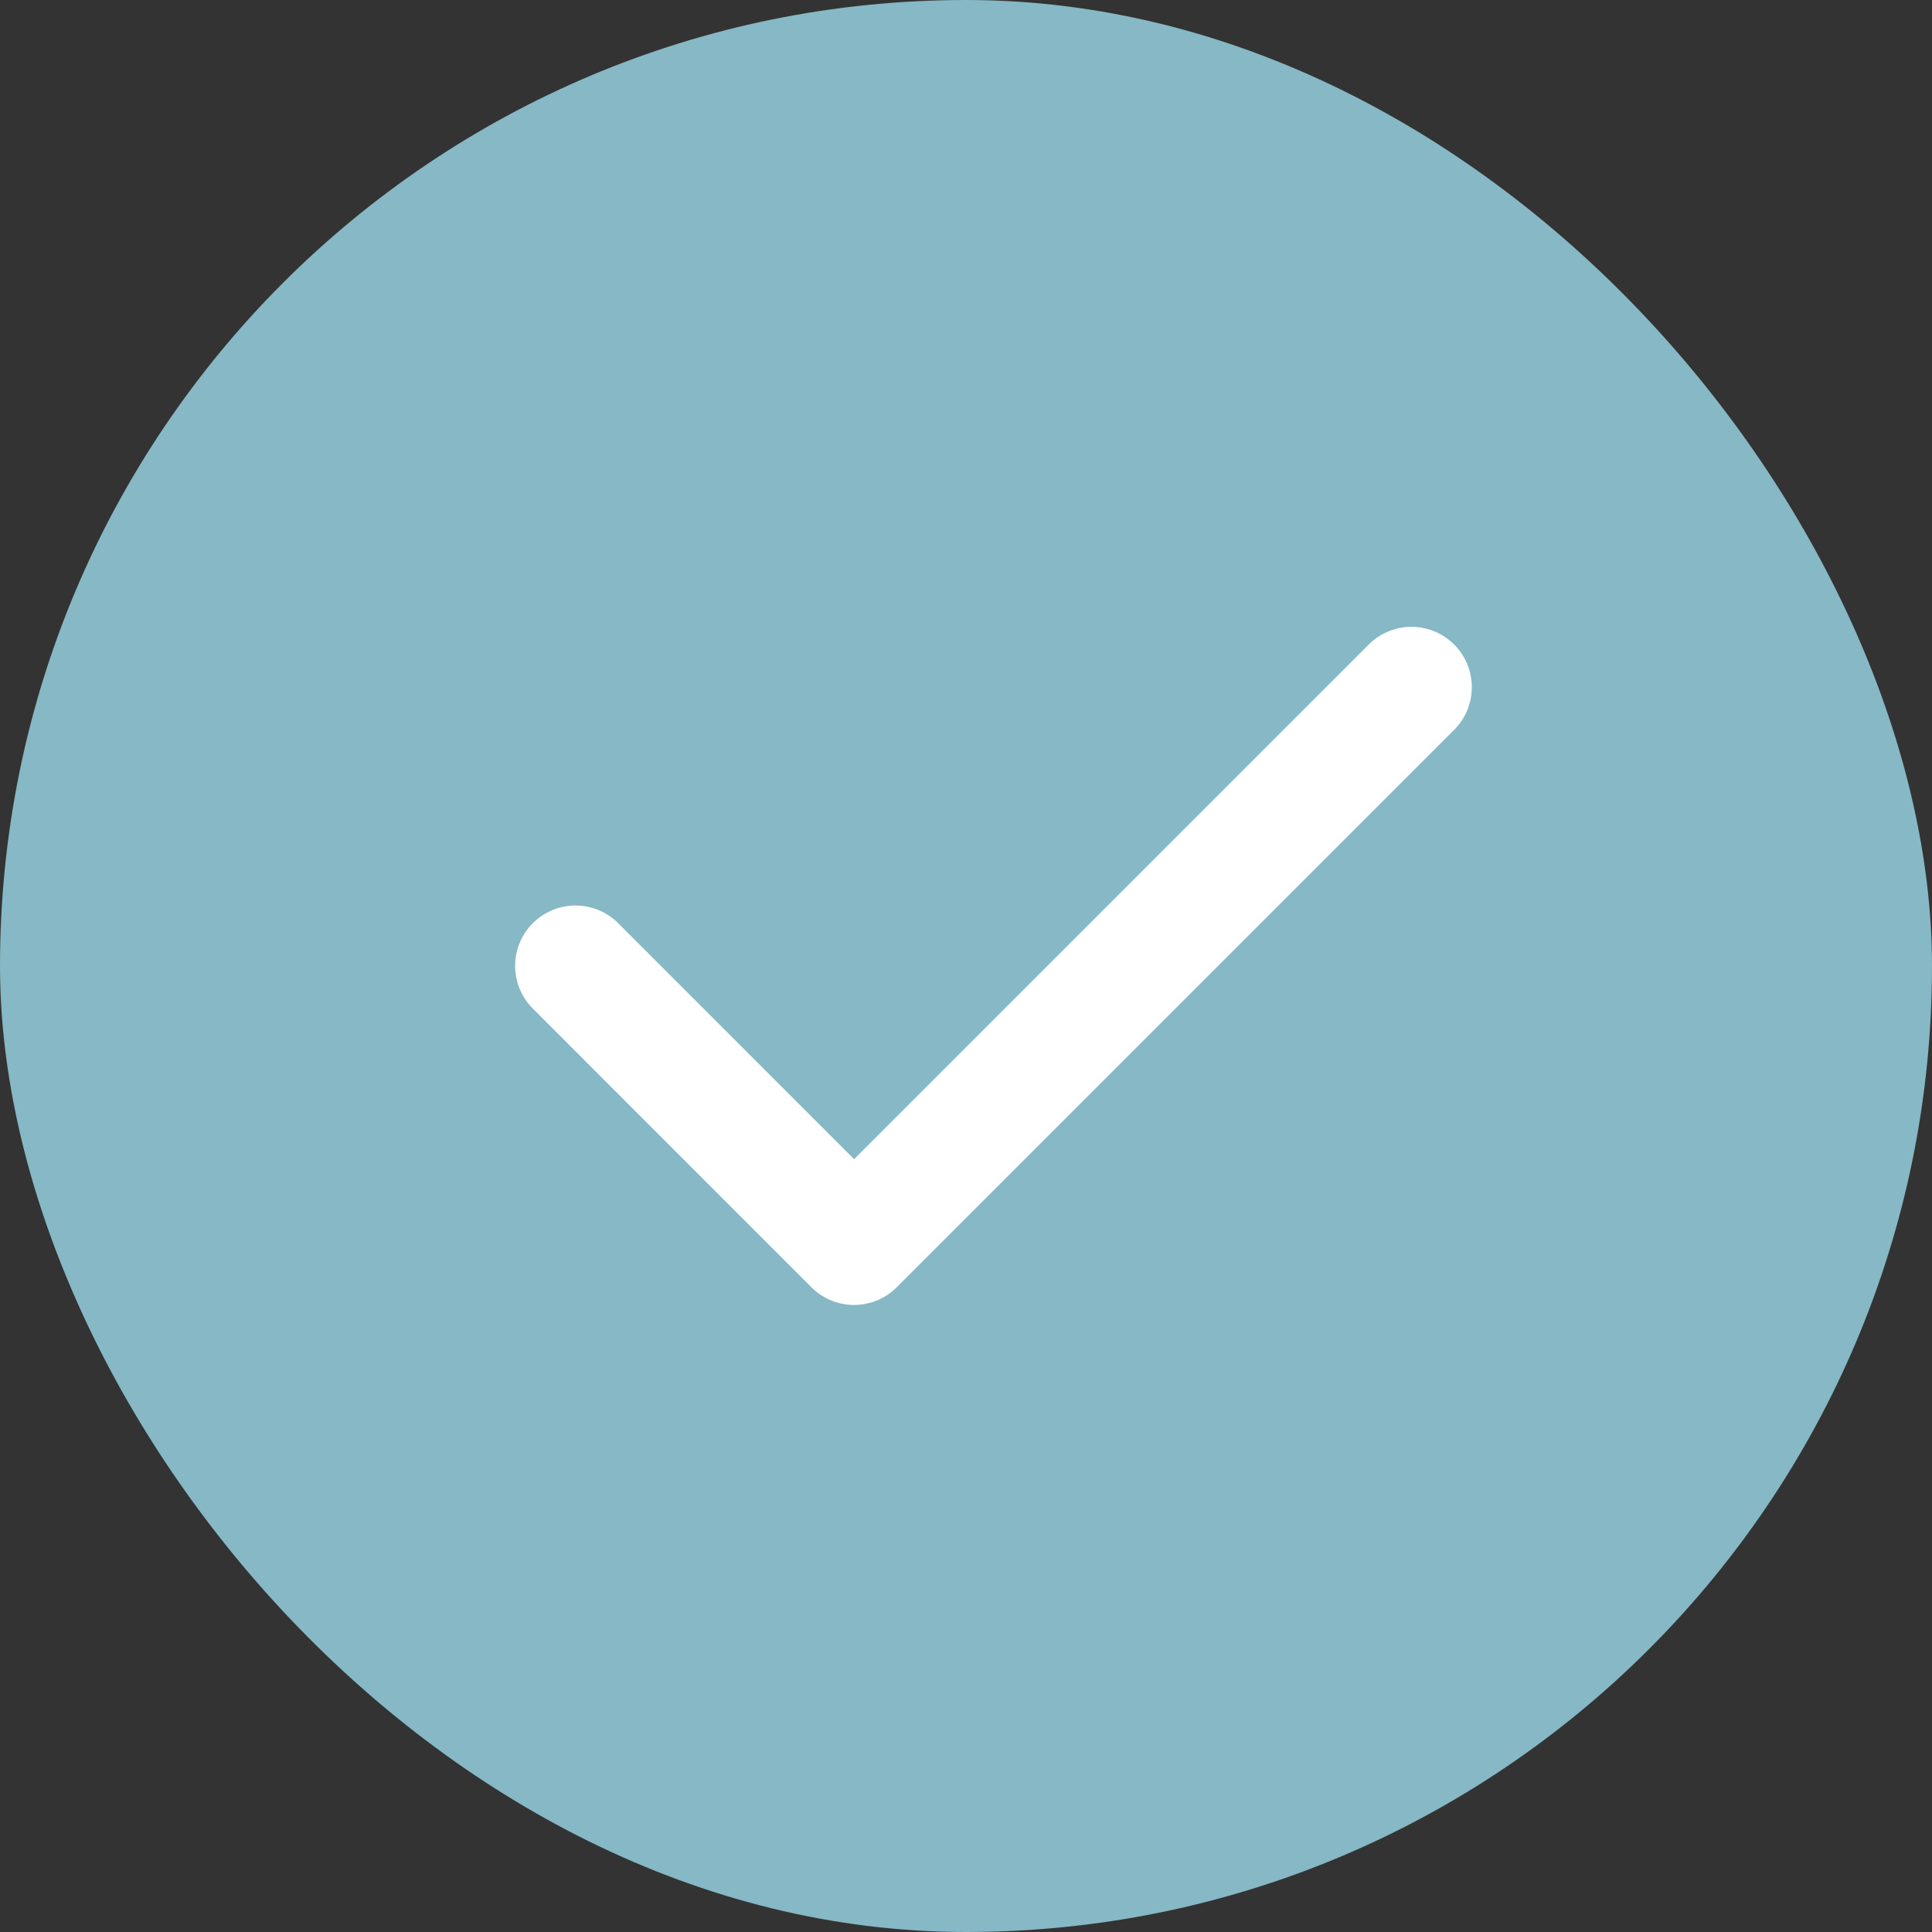
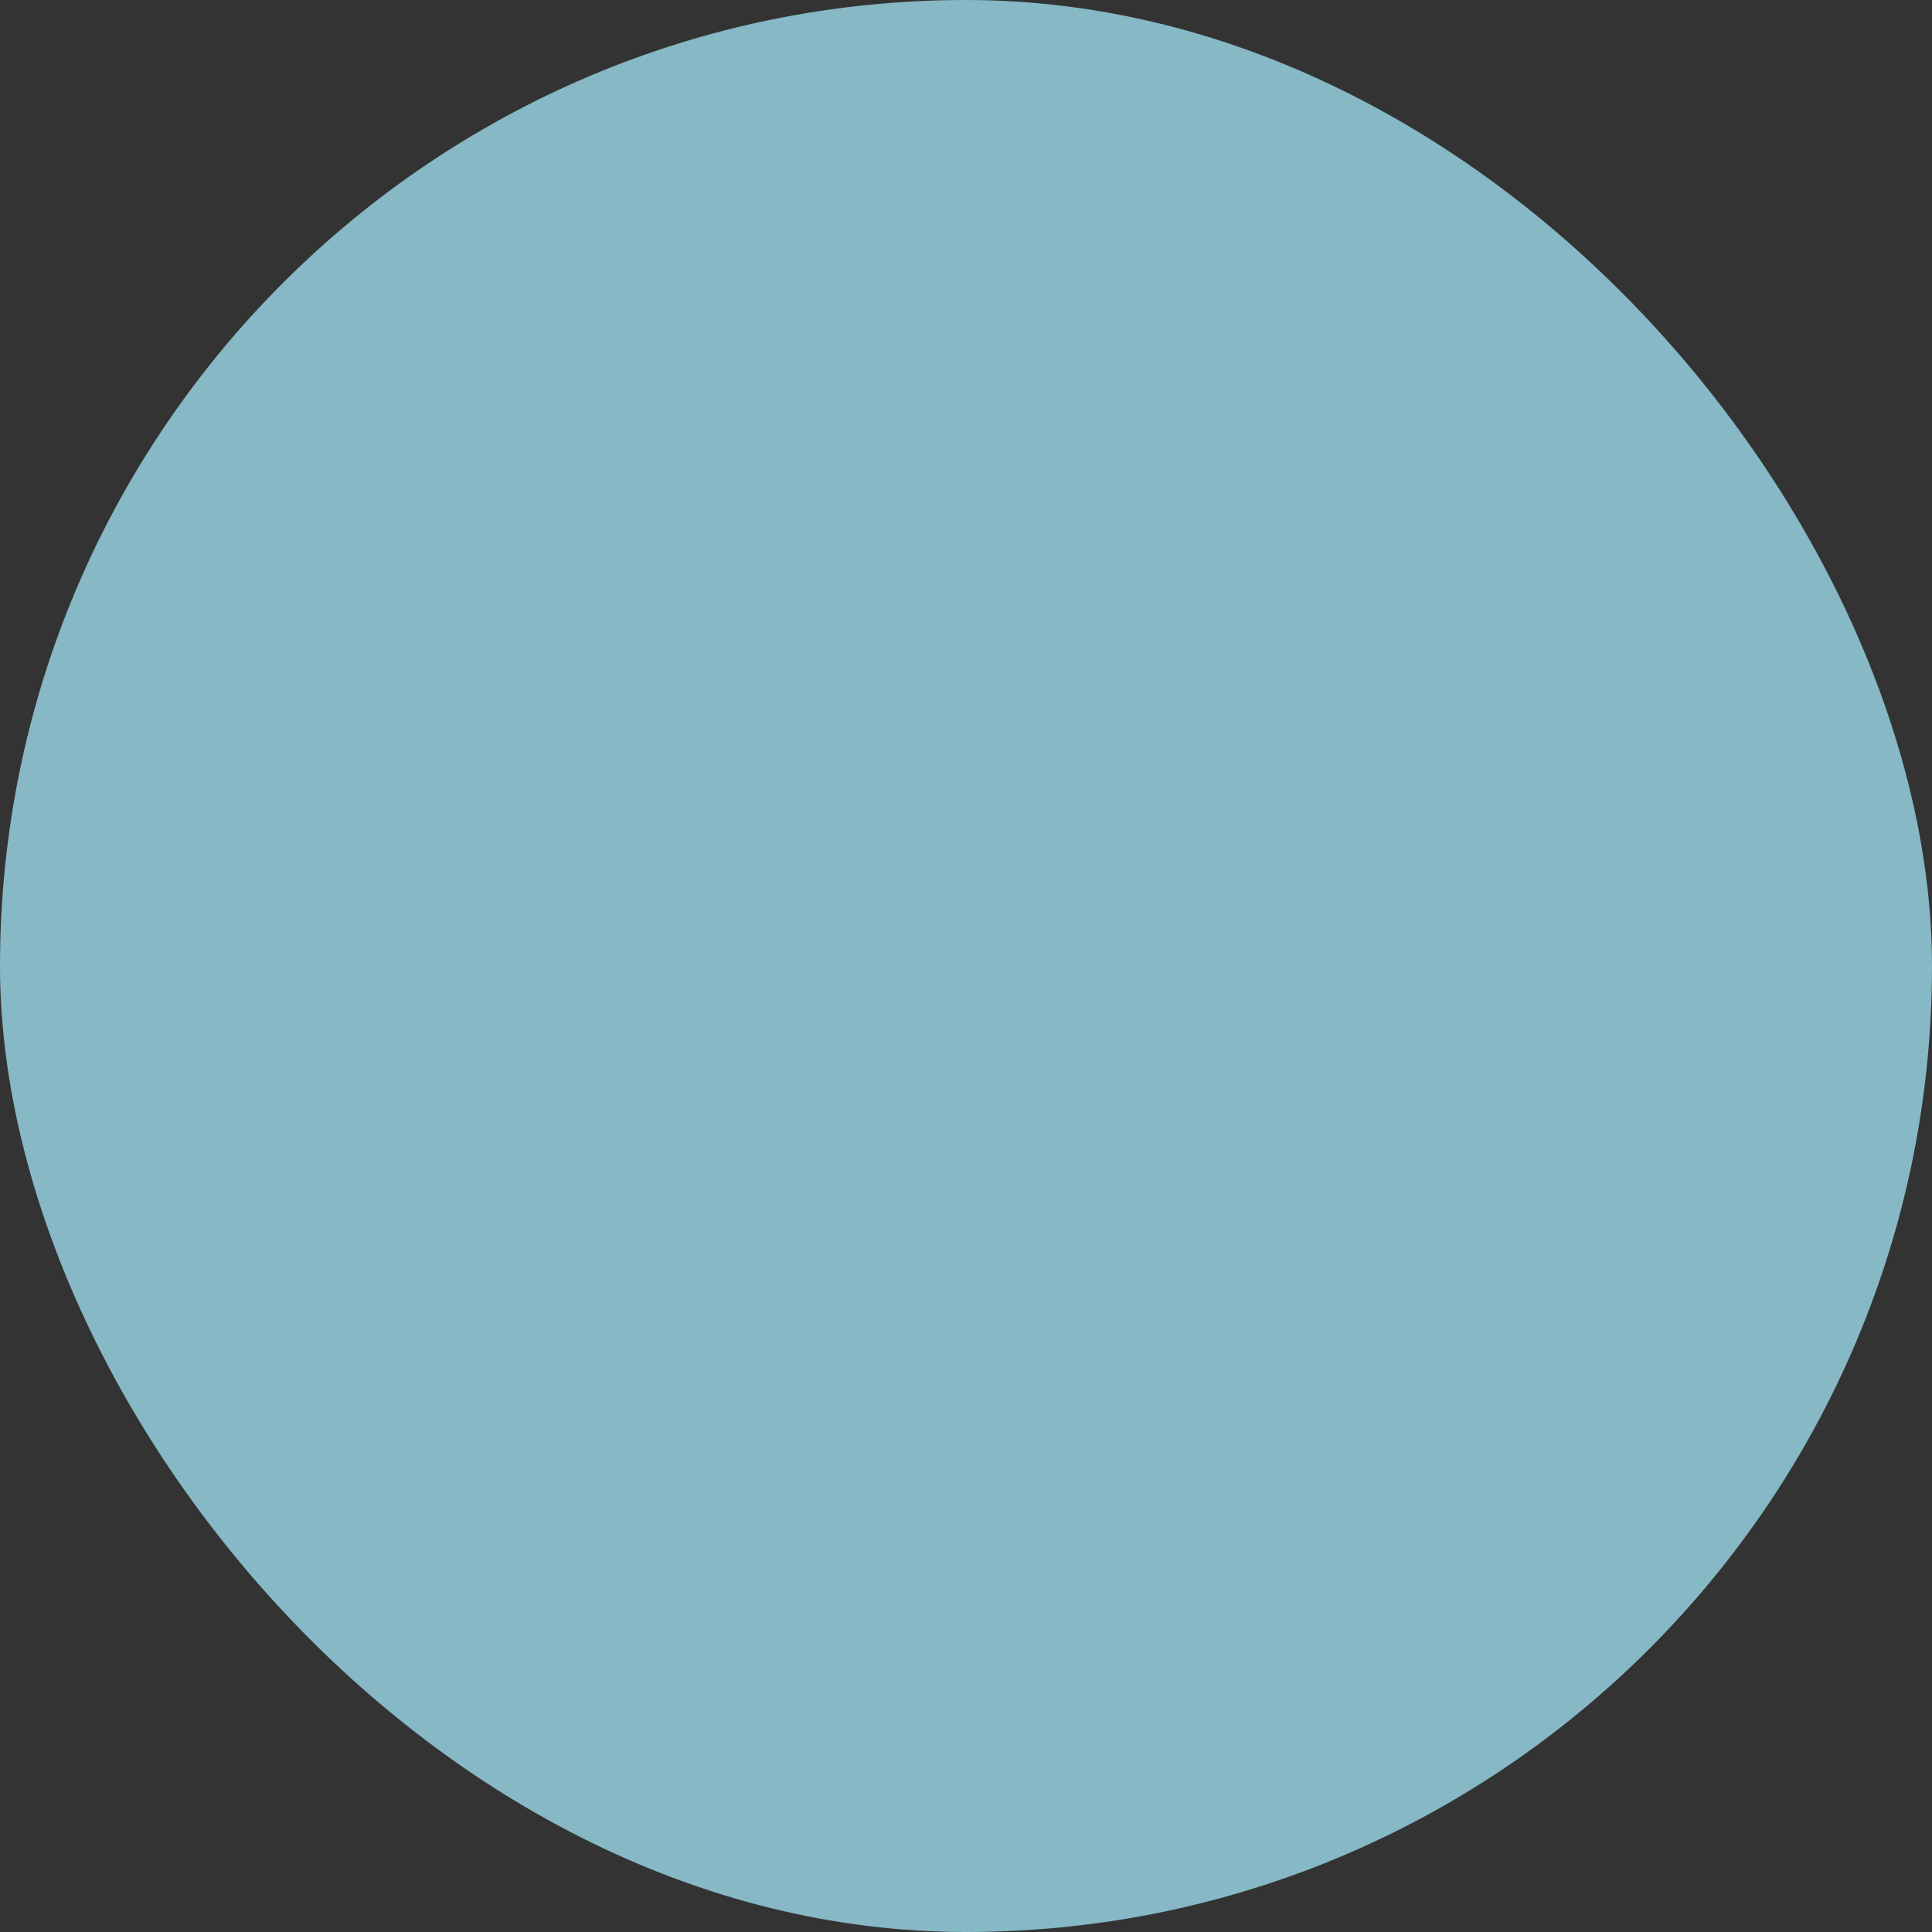
<svg xmlns="http://www.w3.org/2000/svg" width="16" height="16" viewBox="0 0 16 16" fill="none">
  <rect x="0" y="0" width="16" height="16" fill="#333333" stroke="none" />
  <rect width="16" height="16" rx="8" fill="#86B8C5" />
-   <path d="M4.766 7.999L7.073 10.307L11.689 5.691" stroke="white" stroke-linecap="round" stroke-linejoin="round" />
</svg>